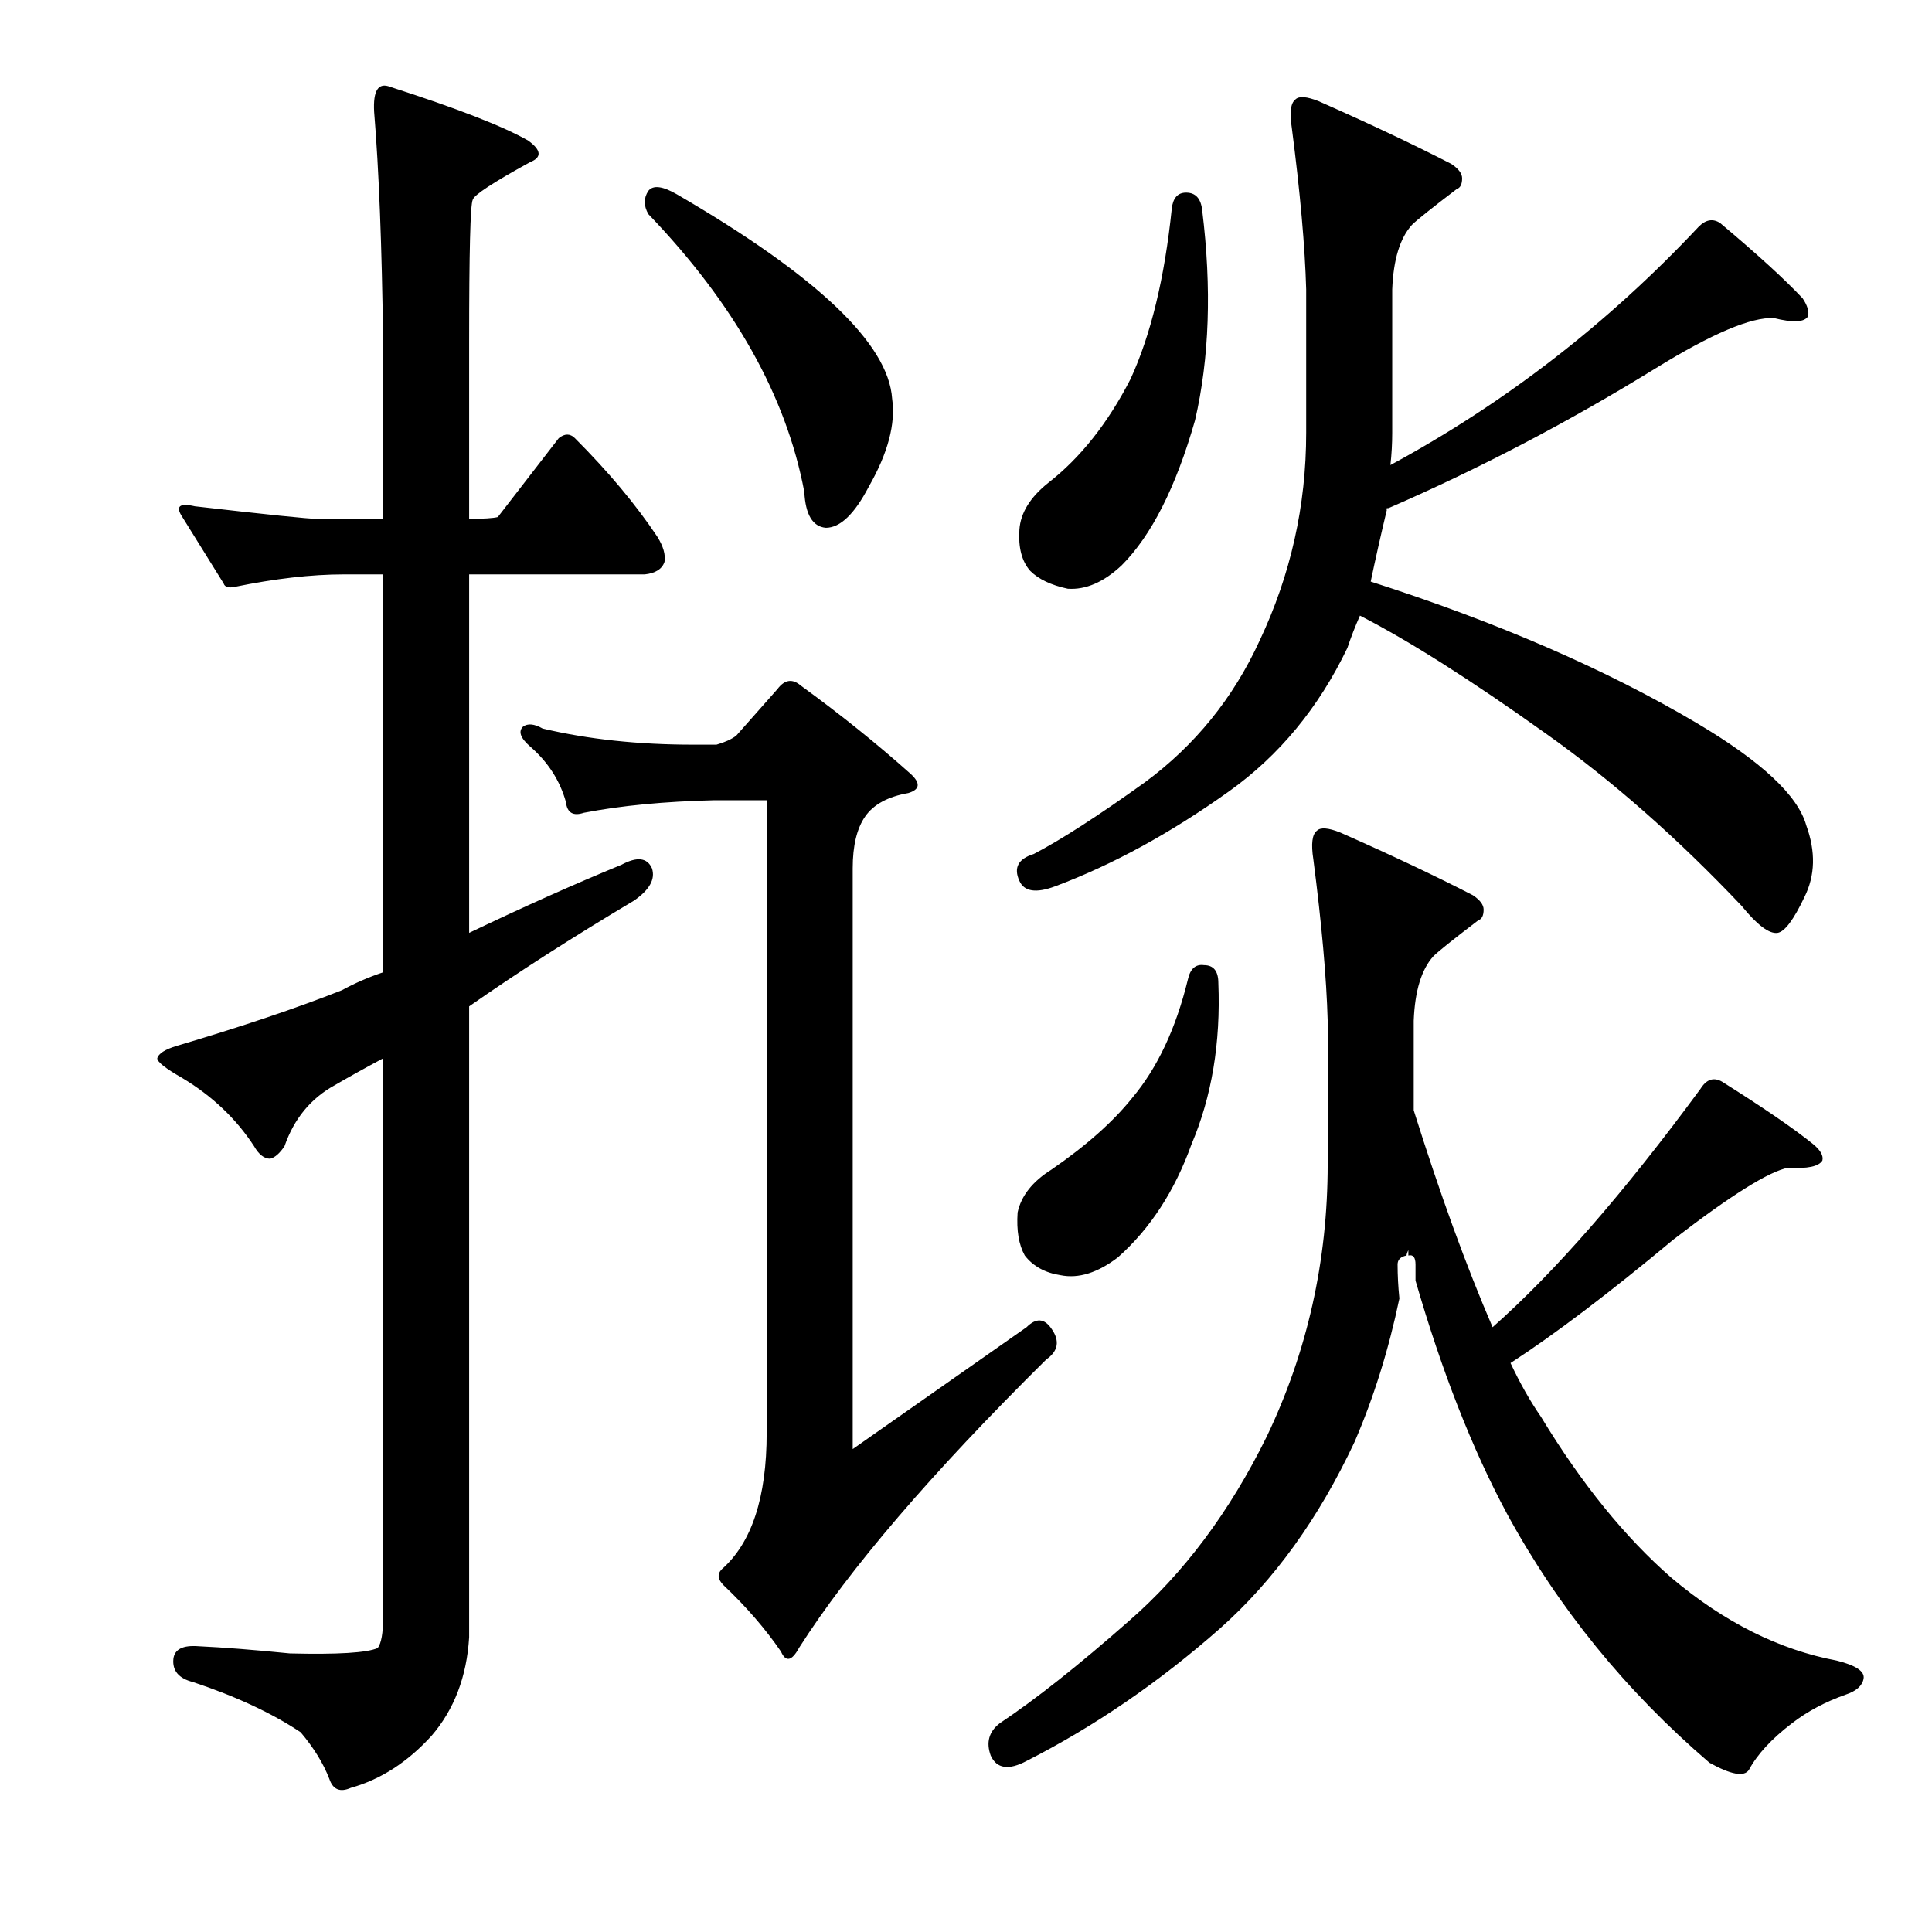
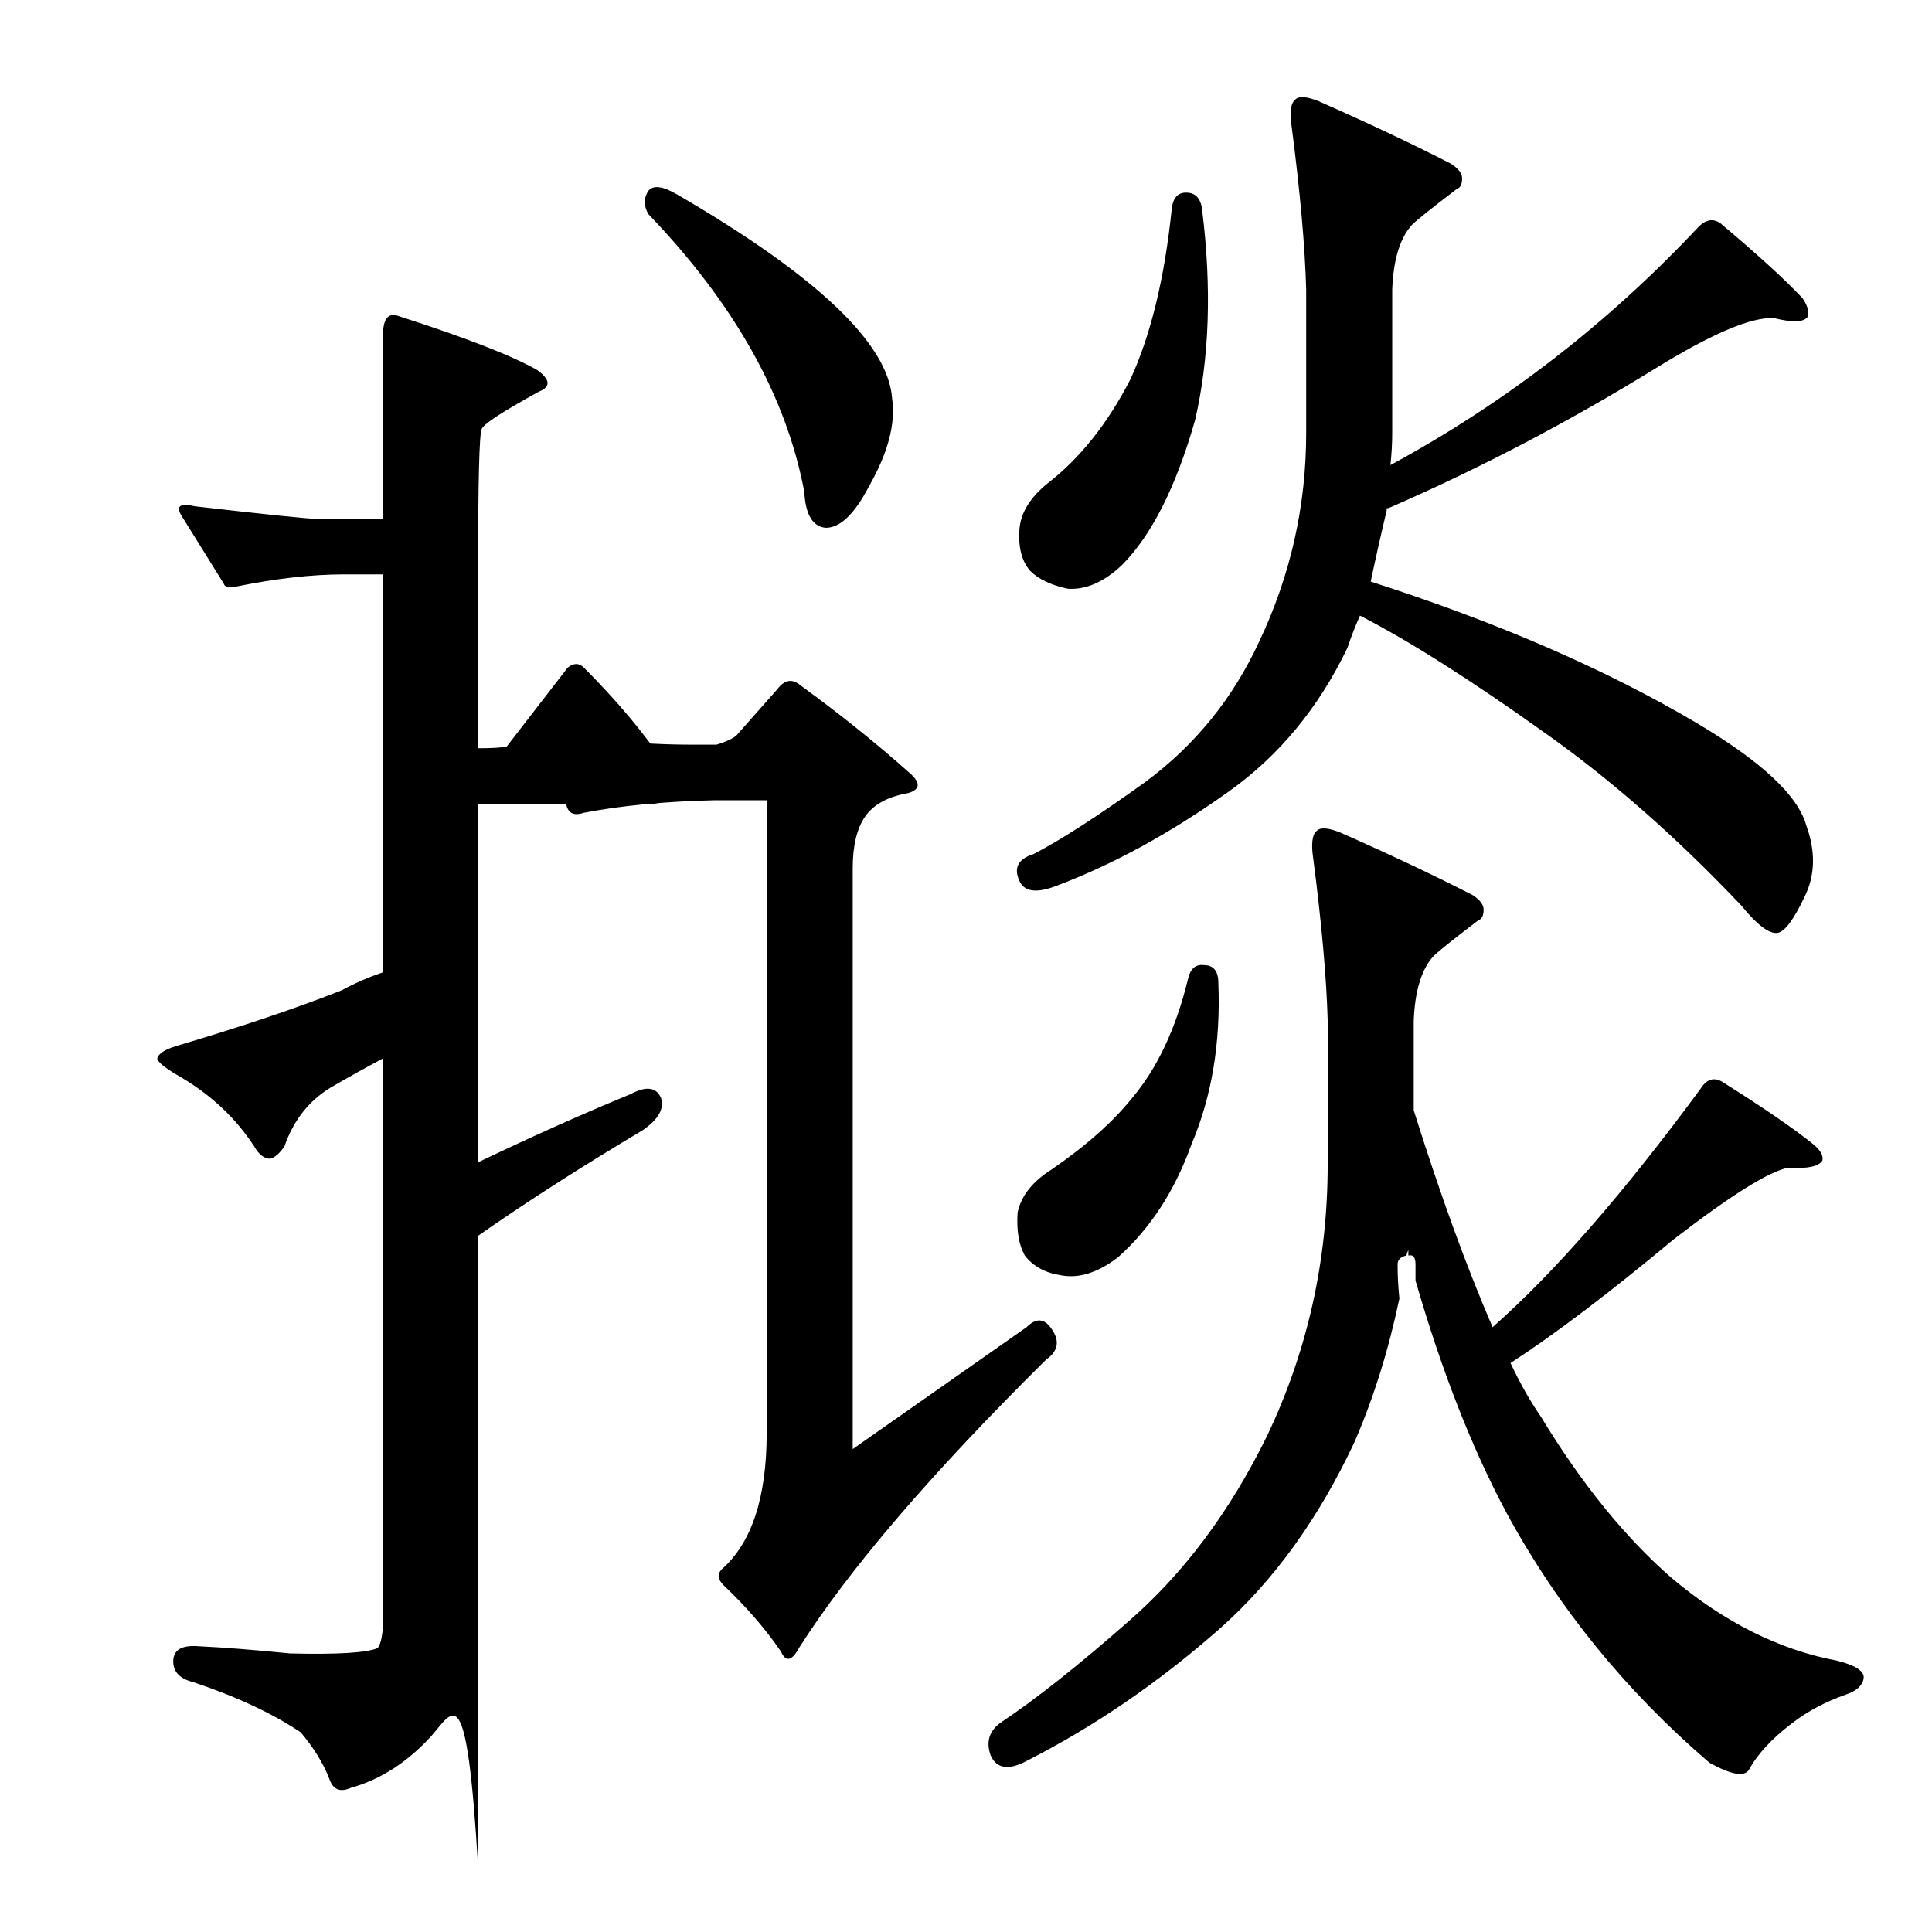
<svg xmlns="http://www.w3.org/2000/svg" version="1.1" id="图层_1" x="0px" y="0px" width="1000px" height="1000px" viewBox="0 0 1000 1000" enable-background="new 0 0 1000 1000" xml:space="preserve">
-   <path d="M223.342,898.48c-12.38,13.597-26.296,22.57-41.748,26.904c-5.566,2.464-9.277,0.928-11.133-4.639  c-3.103-8.045-8.045-16.09-14.844-24.121c-14.844-9.901-33.398-18.555-55.664-25.977c-7.422-1.855-10.828-5.885-10.205-12.061  c0.608-4.958,4.943-7.118,12.988-6.494c12.988,0.609,28.76,1.855,47.314,3.711c24.729,0.609,39.893-0.319,45.459-2.783  c1.855-2.479,2.783-7.741,2.783-15.771V547.797c-9.277,4.958-17.627,9.596-25.049,13.916c-12.38,6.813-21.033,17.323-25.977,31.543  c-2.479,3.711-4.958,5.885-7.422,6.494c-3.103,0-5.886-2.16-8.35-6.494c-9.277-14.22-21.657-25.977-37.109-35.254  c-8.669-4.943-12.988-8.35-12.988-10.205c0.608-2.464,4.016-4.639,10.205-6.494c33.398-9.886,61.839-19.482,85.352-28.76  c6.799-3.711,13.916-6.798,21.338-9.277V297.309h-20.41c-16.699,0-35.573,2.174-56.592,6.494c-3.103,0.623-4.958,0-5.566-1.855  c-8.045-12.988-15.163-24.426-21.338-34.326c-3.711-5.566-1.551-7.422,6.494-5.566c37.718,4.334,58.752,6.494,63.086,6.494h34.326  v-91.846c-0.623-49.475-2.175-89.063-4.639-118.75c-0.623-11.133,2.16-15.453,8.35-12.988c34.631,11.133,58.447,20.41,71.436,27.832  c6.799,4.958,7.103,8.668,0.928,11.133c-19.178,10.524-29.079,17.018-29.688,19.482c-1.247,2.479-1.855,26.904-1.855,73.291v91.846  c7.422,0,12.365-0.305,14.844-0.928l31.543-40.82c3.088-2.464,5.871-2.464,8.35,0c17.308,17.322,31.543,34.326,42.676,51.025  c3.088,4.958,4.319,9.277,3.711,12.988c-1.247,3.711-4.639,5.885-10.205,6.494h-90.918v185.547  c28.44-13.597,54.736-25.353,78.857-35.254c8.03-4.32,13.293-3.711,15.771,1.855c1.855,5.566-1.247,11.133-9.277,16.699  c-32.166,19.178-60.622,37.428-85.352,54.736v326.563C241.577,867.865,235.083,884.869,223.342,898.48z M531.35,686.957  c4.943-4.943,9.277-4.639,12.988,0.928c4.319,6.19,3.392,11.452-2.783,15.771c-59.375,58.766-102.051,108.545-128.027,149.365  c-3.711,6.798-6.813,7.422-9.277,1.855c-8.045-11.756-17.946-23.193-29.688-34.326c-3.103-3.087-3.406-5.871-0.928-8.35  c15.452-13.597,23.193-37.109,23.193-70.508v-327.49h-26.904c-25.977,0.624-48.562,2.783-67.725,6.494  c-5.566,1.855-8.669,0-9.277-5.566c-3.103-11.133-9.277-20.714-18.555-28.76c-4.958-4.32-6.189-7.726-3.711-10.205  c2.464-1.855,5.871-1.537,10.205,0.928c23.498,5.566,49.475,8.35,77.93,8.35h12.061c4.319-1.232,7.727-2.783,10.205-4.639  l21.338-24.121c3.711-4.943,7.727-5.566,12.061-1.855c20.41,14.844,39.27,30.006,56.592,45.459c5.566,4.958,5.247,8.35-0.928,10.205  c-10.524,1.855-17.946,5.885-22.266,12.061c-4.334,6.19-6.494,15.163-6.494,26.904v300.586  C466.089,732.735,496.096,711.702,531.35,686.957z M335.598,98.773c2.464-3.088,7.422-2.464,14.844,1.855  c72.363,42.067,109.473,77.321,111.328,105.762c1.855,12.988-2.175,28.151-12.061,45.459c-7.422,14.235-14.844,21.338-22.266,21.338  c-6.813-0.609-10.524-6.799-11.133-18.555c-9.277-49.475-36.182-97.412-80.713-143.799  C333.119,106.514,333.119,102.484,335.598,98.773z M512.795,908.686c-2.479-6.813-0.928-12.379,4.639-16.699  c18.555-12.379,40.82-30.006,66.797-52.881c28.44-24.73,52.258-56.592,71.436-95.557c21.019-43.908,31.543-90.918,31.543-141.016  v-74.219c-0.623-22.266-3.103-50.098-7.422-83.496c-1.247-8.031-0.623-12.988,1.855-14.844c1.855-1.855,5.871-1.537,12.061,0.928  c26.585,11.756,49.475,22.584,68.652,32.471c3.711,2.479,5.566,4.958,5.566,7.422c0,3.102-0.928,4.958-2.783,5.566  c-12.988,9.901-20.729,16.09-23.193,18.555c-6.189,6.813-9.597,17.946-10.205,33.398v46.387  c13.597,43.299,27.209,80.713,40.82,112.256c32.151-28.441,68.029-69.58,107.617-123.389c3.088-4.943,6.799-6.175,11.133-3.711  c21.643,13.612,37.414,24.44,47.314,32.471c3.711,3.102,5.247,5.885,4.639,8.35c-1.855,3.102-7.741,4.334-17.627,3.711  c-9.9,1.855-29.688,14.235-59.375,37.109c-33.398,27.832-61.55,49.17-84.424,64.014c4.943,10.524,10.205,19.801,15.771,27.832  c21.019,34.645,43.604,62.477,67.725,83.496c27.209,22.875,55.664,37.109,85.352,42.676c9.886,2.464,14.524,5.566,13.916,9.277  c-0.623,3.711-3.711,6.494-9.277,8.35c-10.524,3.711-19.802,8.654-27.832,14.844c-10.524,8.031-17.946,16.076-22.266,24.121  c-2.479,3.711-9.277,2.464-20.41-3.711c-43.299-37.109-78.249-80.104-104.834-128.955c-17.946-33.398-33.718-73.595-47.314-120.605  v-8.35c0-3.711-1.247-5.248-3.711-4.639v-2.783c-0.623,1.247-0.928,2.174-0.928,2.783c-3.103,0.624-4.639,2.174-4.639,4.639  c0,5.566,0.305,11.452,0.928,17.627c-5.566,26.6-13.308,51.344-23.193,74.219c-18.555,39.588-41.748,71.754-69.58,96.484  c-31.543,27.832-64.941,50.707-100.195,68.652C522.072,916.412,515.883,915.484,512.795,908.686z M890.383,115.473  c19.163,16.09,33.398,29.079,42.676,38.965c2.464,3.711,3.392,6.813,2.783,9.277c-1.855,3.102-7.741,3.406-17.627,0.928  c-11.756-0.609-32.166,8.045-61.23,25.977c-45.154,27.832-91.237,51.953-138.232,72.363c-1.247,0-1.551,0.319-0.928,0.928  c-3.103,12.988-5.886,25.368-8.35,37.109c65.55,21.034,121.838,45.459,168.848,73.291c33.398,19.801,52.258,37.428,56.592,52.881  c4.943,13.612,4.639,25.977-0.928,37.109c-5.566,11.756-10.205,17.946-13.916,18.555c-4.334,0.624-10.524-4.015-18.555-13.916  c-33.398-35.254-67.116-64.941-101.123-89.063c-38.965-27.832-71.131-48.242-96.484-61.23c-2.479,5.566-4.639,11.133-6.494,16.699  c-14.844,30.934-35.254,55.664-61.23,74.219c-30.311,21.657-60.303,38.037-89.99,49.17c-9.9,3.711-16.091,2.783-18.555-2.783  c-3.103-6.798-0.623-11.437,7.422-13.916c14.221-7.422,33.398-19.787,57.52-37.109c25.977-19.164,45.764-43.604,59.375-73.291  c16.076-34.007,24.121-69.885,24.121-107.617v-74.219c-0.623-22.266-3.103-50.098-7.422-83.496  c-1.247-8.031-0.623-12.988,1.855-14.844c1.855-1.855,5.871-1.537,12.061,0.928c26.585,11.756,49.475,22.584,68.652,32.471  c3.711,2.479,5.566,4.958,5.566,7.422c0,3.102-0.928,4.958-2.783,5.566c-12.988,9.9-20.729,16.09-23.193,18.555  c-6.189,6.813-9.597,17.946-10.205,33.398v74.219c0,5.566-0.319,11.133-0.928,16.699c59.375-32.152,112.561-73.291,159.57-123.389  C882.961,113.617,886.672,113.008,890.383,115.473z M623.195,499.555c4.943,0,7.422,3.102,7.422,9.277  c1.232,30.934-3.406,58.766-13.916,83.496c-8.669,24.121-21.338,43.604-38.037,58.447c-10.524,8.045-20.41,11.133-29.688,9.277  c-8.045-1.232-14.235-4.639-18.555-10.205c-3.103-5.566-4.334-12.988-3.711-22.266c1.855-8.654,7.727-16.076,17.627-22.266  c17.932-12.365,31.848-24.73,41.748-37.109c12.988-15.453,22.57-35.863,28.76-61.23C616.078,501.41,618.861,498.946,623.195,499.555  z M613.918,99.701c4.943,0,7.727,3.102,8.35,9.277c4.943,40.211,3.711,76.393-3.711,108.545  c-9.9,34.645-22.585,59.694-38.037,75.146c-9.277,8.668-18.555,12.684-27.832,12.061c-8.669-1.855-15.163-4.943-19.482-9.277  c-4.334-4.943-6.189-12.061-5.566-21.338c0.608-8.654,5.566-16.699,14.844-24.121c16.699-12.988,30.92-30.92,42.676-53.809  c10.51-22.875,17.627-52.258,21.338-88.135C607.104,102.484,609.584,99.701,613.918,99.701z" />
+   <path d="M223.342,898.48c-12.38,13.597-26.296,22.57-41.748,26.904c-5.566,2.464-9.277,0.928-11.133-4.639  c-3.103-8.045-8.045-16.09-14.844-24.121c-14.844-9.901-33.398-18.555-55.664-25.977c-7.422-1.855-10.828-5.885-10.205-12.061  c0.608-4.958,4.943-7.118,12.988-6.494c12.988,0.609,28.76,1.855,47.314,3.711c24.729,0.609,39.893-0.319,45.459-2.783  c1.855-2.479,2.783-7.741,2.783-15.771V547.797c-9.277,4.958-17.627,9.596-25.049,13.916c-12.38,6.813-21.033,17.323-25.977,31.543  c-2.479,3.711-4.958,5.885-7.422,6.494c-3.103,0-5.886-2.16-8.35-6.494c-9.277-14.22-21.657-25.977-37.109-35.254  c-8.669-4.943-12.988-8.35-12.988-10.205c0.608-2.464,4.016-4.639,10.205-6.494c33.398-9.886,61.839-19.482,85.352-28.76  c6.799-3.711,13.916-6.798,21.338-9.277V297.309h-20.41c-16.699,0-35.573,2.174-56.592,6.494c-3.103,0.623-4.958,0-5.566-1.855  c-8.045-12.988-15.163-24.426-21.338-34.326c-3.711-5.566-1.551-7.422,6.494-5.566c37.718,4.334,58.752,6.494,63.086,6.494h34.326  v-91.846c-0.623-11.133,2.16-15.453,8.35-12.988c34.631,11.133,58.447,20.41,71.436,27.832  c6.799,4.958,7.103,8.668,0.928,11.133c-19.178,10.524-29.079,17.018-29.688,19.482c-1.247,2.479-1.855,26.904-1.855,73.291v91.846  c7.422,0,12.365-0.305,14.844-0.928l31.543-40.82c3.088-2.464,5.871-2.464,8.35,0c17.308,17.322,31.543,34.326,42.676,51.025  c3.088,4.958,4.319,9.277,3.711,12.988c-1.247,3.711-4.639,5.885-10.205,6.494h-90.918v185.547  c28.44-13.597,54.736-25.353,78.857-35.254c8.03-4.32,13.293-3.711,15.771,1.855c1.855,5.566-1.247,11.133-9.277,16.699  c-32.166,19.178-60.622,37.428-85.352,54.736v326.563C241.577,867.865,235.083,884.869,223.342,898.48z M531.35,686.957  c4.943-4.943,9.277-4.639,12.988,0.928c4.319,6.19,3.392,11.452-2.783,15.771c-59.375,58.766-102.051,108.545-128.027,149.365  c-3.711,6.798-6.813,7.422-9.277,1.855c-8.045-11.756-17.946-23.193-29.688-34.326c-3.103-3.087-3.406-5.871-0.928-8.35  c15.452-13.597,23.193-37.109,23.193-70.508v-327.49h-26.904c-25.977,0.624-48.562,2.783-67.725,6.494  c-5.566,1.855-8.669,0-9.277-5.566c-3.103-11.133-9.277-20.714-18.555-28.76c-4.958-4.32-6.189-7.726-3.711-10.205  c2.464-1.855,5.871-1.537,10.205,0.928c23.498,5.566,49.475,8.35,77.93,8.35h12.061c4.319-1.232,7.727-2.783,10.205-4.639  l21.338-24.121c3.711-4.943,7.727-5.566,12.061-1.855c20.41,14.844,39.27,30.006,56.592,45.459c5.566,4.958,5.247,8.35-0.928,10.205  c-10.524,1.855-17.946,5.885-22.266,12.061c-4.334,6.19-6.494,15.163-6.494,26.904v300.586  C466.089,732.735,496.096,711.702,531.35,686.957z M335.598,98.773c2.464-3.088,7.422-2.464,14.844,1.855  c72.363,42.067,109.473,77.321,111.328,105.762c1.855,12.988-2.175,28.151-12.061,45.459c-7.422,14.235-14.844,21.338-22.266,21.338  c-6.813-0.609-10.524-6.799-11.133-18.555c-9.277-49.475-36.182-97.412-80.713-143.799  C333.119,106.514,333.119,102.484,335.598,98.773z M512.795,908.686c-2.479-6.813-0.928-12.379,4.639-16.699  c18.555-12.379,40.82-30.006,66.797-52.881c28.44-24.73,52.258-56.592,71.436-95.557c21.019-43.908,31.543-90.918,31.543-141.016  v-74.219c-0.623-22.266-3.103-50.098-7.422-83.496c-1.247-8.031-0.623-12.988,1.855-14.844c1.855-1.855,5.871-1.537,12.061,0.928  c26.585,11.756,49.475,22.584,68.652,32.471c3.711,2.479,5.566,4.958,5.566,7.422c0,3.102-0.928,4.958-2.783,5.566  c-12.988,9.901-20.729,16.09-23.193,18.555c-6.189,6.813-9.597,17.946-10.205,33.398v46.387  c13.597,43.299,27.209,80.713,40.82,112.256c32.151-28.441,68.029-69.58,107.617-123.389c3.088-4.943,6.799-6.175,11.133-3.711  c21.643,13.612,37.414,24.44,47.314,32.471c3.711,3.102,5.247,5.885,4.639,8.35c-1.855,3.102-7.741,4.334-17.627,3.711  c-9.9,1.855-29.688,14.235-59.375,37.109c-33.398,27.832-61.55,49.17-84.424,64.014c4.943,10.524,10.205,19.801,15.771,27.832  c21.019,34.645,43.604,62.477,67.725,83.496c27.209,22.875,55.664,37.109,85.352,42.676c9.886,2.464,14.524,5.566,13.916,9.277  c-0.623,3.711-3.711,6.494-9.277,8.35c-10.524,3.711-19.802,8.654-27.832,14.844c-10.524,8.031-17.946,16.076-22.266,24.121  c-2.479,3.711-9.277,2.464-20.41-3.711c-43.299-37.109-78.249-80.104-104.834-128.955c-17.946-33.398-33.718-73.595-47.314-120.605  v-8.35c0-3.711-1.247-5.248-3.711-4.639v-2.783c-0.623,1.247-0.928,2.174-0.928,2.783c-3.103,0.624-4.639,2.174-4.639,4.639  c0,5.566,0.305,11.452,0.928,17.627c-5.566,26.6-13.308,51.344-23.193,74.219c-18.555,39.588-41.748,71.754-69.58,96.484  c-31.543,27.832-64.941,50.707-100.195,68.652C522.072,916.412,515.883,915.484,512.795,908.686z M890.383,115.473  c19.163,16.09,33.398,29.079,42.676,38.965c2.464,3.711,3.392,6.813,2.783,9.277c-1.855,3.102-7.741,3.406-17.627,0.928  c-11.756-0.609-32.166,8.045-61.23,25.977c-45.154,27.832-91.237,51.953-138.232,72.363c-1.247,0-1.551,0.319-0.928,0.928  c-3.103,12.988-5.886,25.368-8.35,37.109c65.55,21.034,121.838,45.459,168.848,73.291c33.398,19.801,52.258,37.428,56.592,52.881  c4.943,13.612,4.639,25.977-0.928,37.109c-5.566,11.756-10.205,17.946-13.916,18.555c-4.334,0.624-10.524-4.015-18.555-13.916  c-33.398-35.254-67.116-64.941-101.123-89.063c-38.965-27.832-71.131-48.242-96.484-61.23c-2.479,5.566-4.639,11.133-6.494,16.699  c-14.844,30.934-35.254,55.664-61.23,74.219c-30.311,21.657-60.303,38.037-89.99,49.17c-9.9,3.711-16.091,2.783-18.555-2.783  c-3.103-6.798-0.623-11.437,7.422-13.916c14.221-7.422,33.398-19.787,57.52-37.109c25.977-19.164,45.764-43.604,59.375-73.291  c16.076-34.007,24.121-69.885,24.121-107.617v-74.219c-0.623-22.266-3.103-50.098-7.422-83.496  c-1.247-8.031-0.623-12.988,1.855-14.844c1.855-1.855,5.871-1.537,12.061,0.928c26.585,11.756,49.475,22.584,68.652,32.471  c3.711,2.479,5.566,4.958,5.566,7.422c0,3.102-0.928,4.958-2.783,5.566c-12.988,9.9-20.729,16.09-23.193,18.555  c-6.189,6.813-9.597,17.946-10.205,33.398v74.219c0,5.566-0.319,11.133-0.928,16.699c59.375-32.152,112.561-73.291,159.57-123.389  C882.961,113.617,886.672,113.008,890.383,115.473z M623.195,499.555c4.943,0,7.422,3.102,7.422,9.277  c1.232,30.934-3.406,58.766-13.916,83.496c-8.669,24.121-21.338,43.604-38.037,58.447c-10.524,8.045-20.41,11.133-29.688,9.277  c-8.045-1.232-14.235-4.639-18.555-10.205c-3.103-5.566-4.334-12.988-3.711-22.266c1.855-8.654,7.727-16.076,17.627-22.266  c17.932-12.365,31.848-24.73,41.748-37.109c12.988-15.453,22.57-35.863,28.76-61.23C616.078,501.41,618.861,498.946,623.195,499.555  z M613.918,99.701c4.943,0,7.727,3.102,8.35,9.277c4.943,40.211,3.711,76.393-3.711,108.545  c-9.9,34.645-22.585,59.694-38.037,75.146c-9.277,8.668-18.555,12.684-27.832,12.061c-8.669-1.855-15.163-4.943-19.482-9.277  c-4.334-4.943-6.189-12.061-5.566-21.338c0.608-8.654,5.566-16.699,14.844-24.121c16.699-12.988,30.92-30.92,42.676-53.809  c10.51-22.875,17.627-52.258,21.338-88.135C607.104,102.484,609.584,99.701,613.918,99.701z" />
</svg>